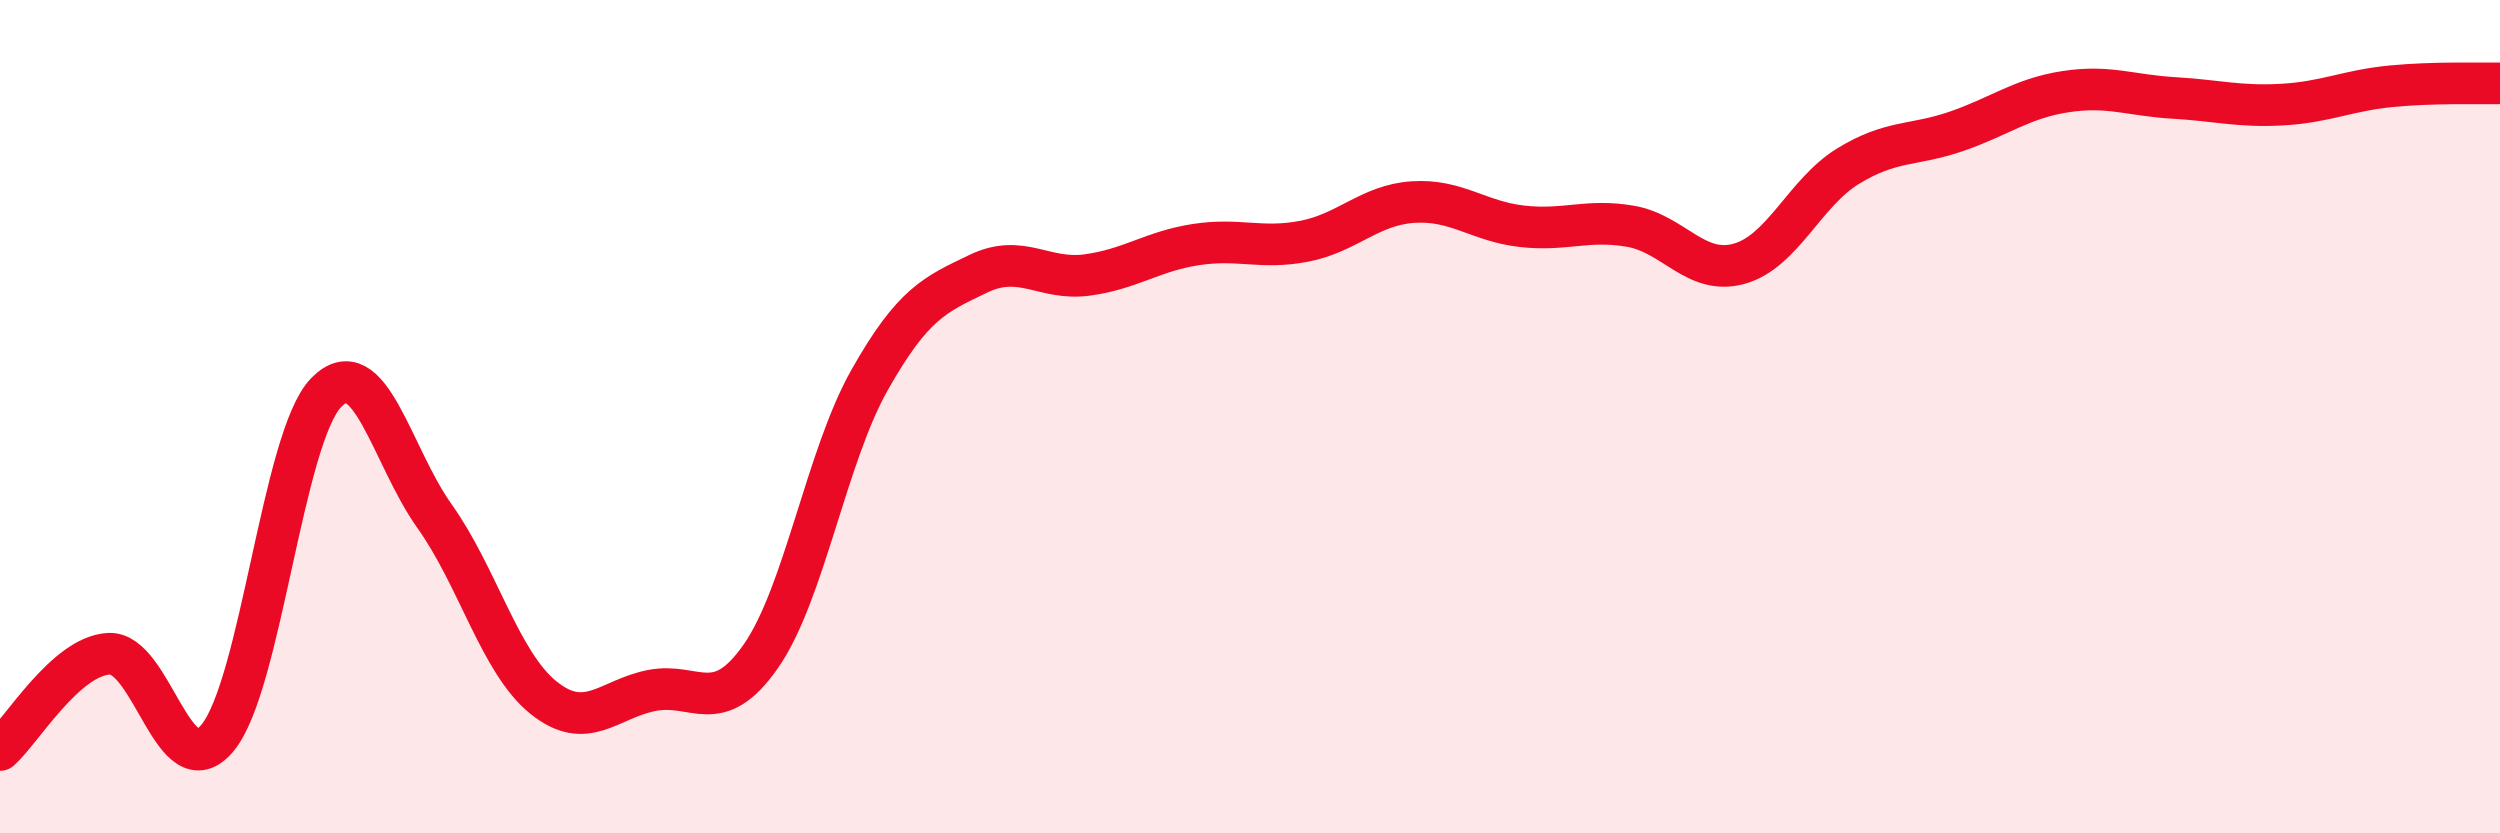
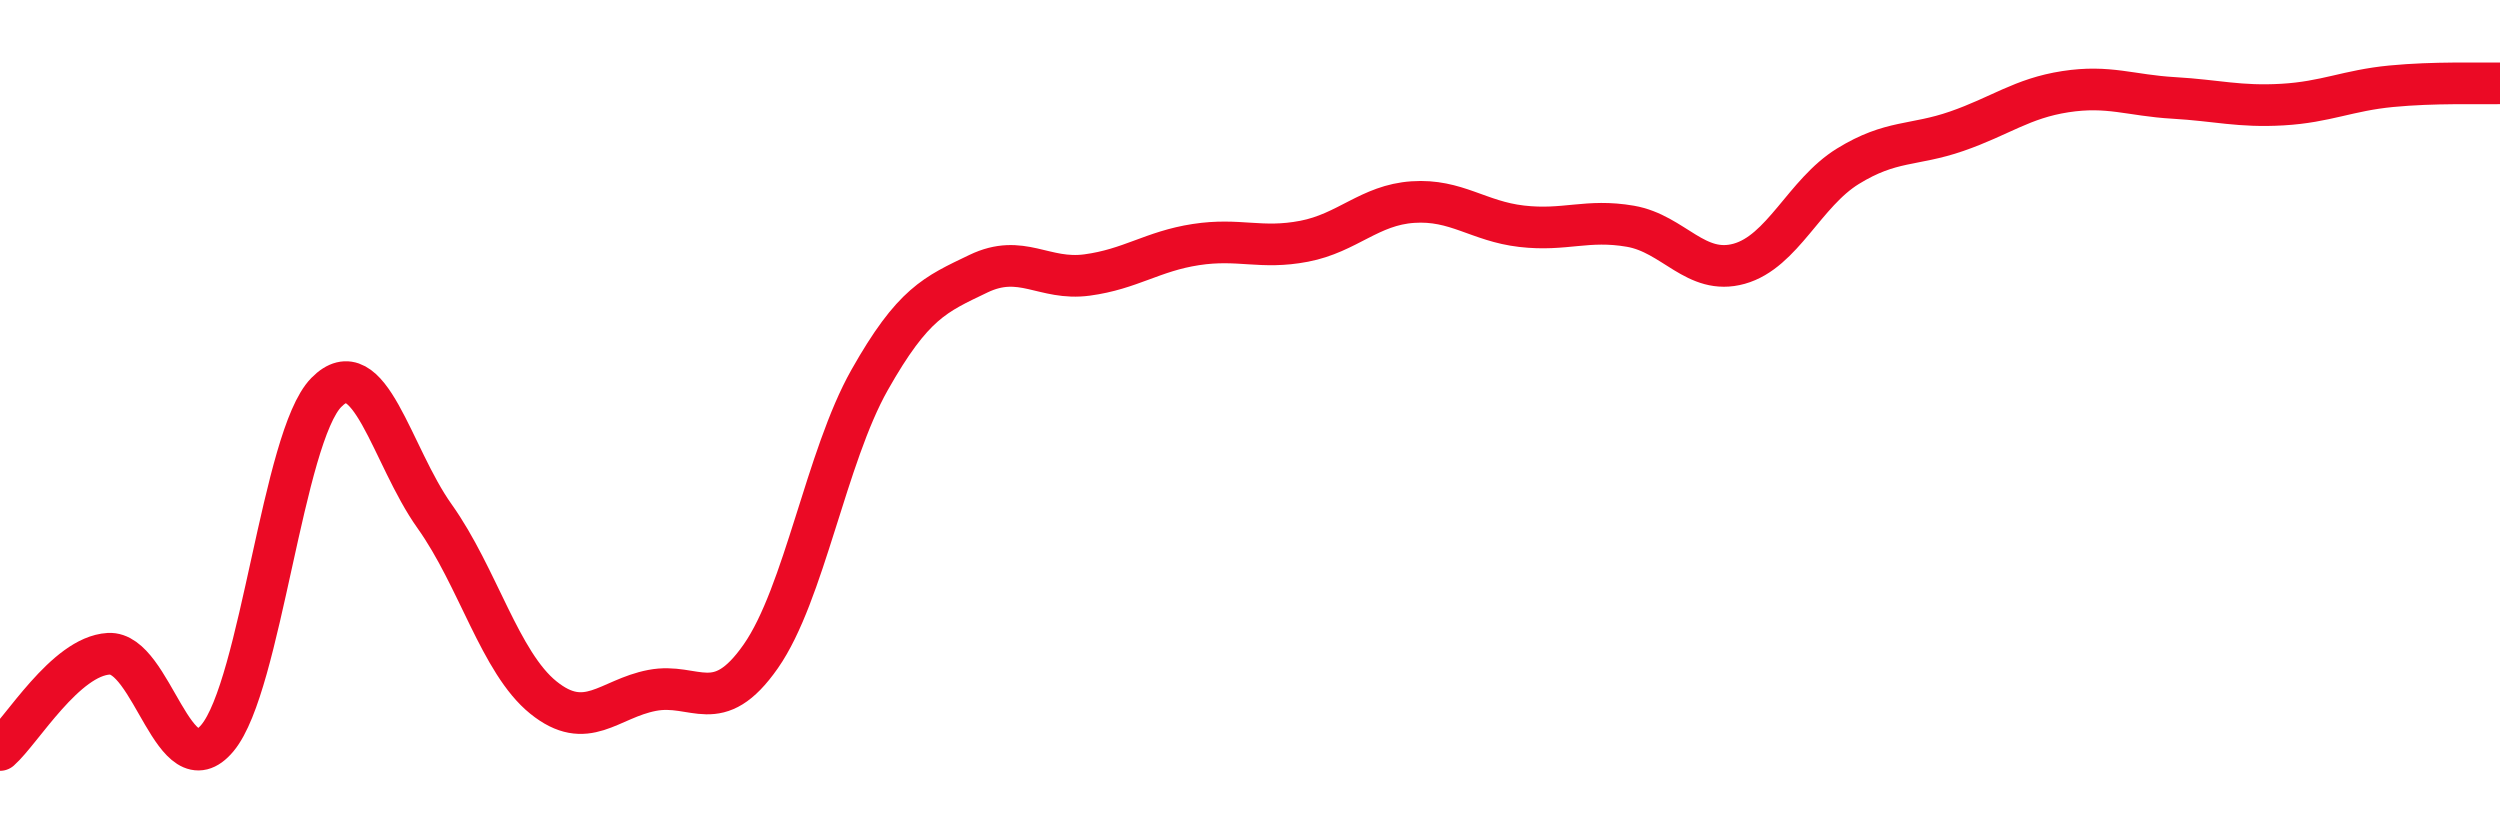
<svg xmlns="http://www.w3.org/2000/svg" width="60" height="20" viewBox="0 0 60 20">
-   <path d="M 0,18 C 0.52,17.54 1.57,15.75 2.61,15.69 C 3.65,15.63 4.18,18.96 5.22,17.71 C 6.26,16.46 6.79,10.48 7.83,9.42 C 8.87,8.36 9.39,10.93 10.43,12.39 C 11.47,13.85 12,15.9 13.04,16.74 C 14.08,17.58 14.61,16.77 15.65,16.57 C 16.69,16.37 17.22,17.24 18.26,15.75 C 19.3,14.26 19.83,10.96 20.87,9.12 C 21.91,7.28 22.44,7.07 23.48,6.57 C 24.52,6.07 25.05,6.74 26.09,6.6 C 27.13,6.46 27.66,6.03 28.7,5.87 C 29.74,5.71 30.26,5.99 31.3,5.79 C 32.34,5.59 32.87,4.92 33.91,4.85 C 34.95,4.78 35.48,5.31 36.52,5.43 C 37.56,5.55 38.09,5.25 39.13,5.43 C 40.17,5.61 40.7,6.62 41.74,6.33 C 42.78,6.04 43.31,4.63 44.35,3.99 C 45.39,3.35 45.92,3.51 46.96,3.15 C 48,2.79 48.53,2.36 49.57,2.2 C 50.61,2.04 51.13,2.29 52.17,2.35 C 53.21,2.41 53.74,2.57 54.78,2.51 C 55.82,2.45 56.35,2.17 57.39,2.07 C 58.43,1.97 59.48,2.01 60,2L60 20L0 20Z" fill="#EB0A25" opacity="0.1" stroke-linecap="round" stroke-linejoin="round" />
  <path d="M 0,18 C 0.52,17.54 1.57,15.75 2.61,15.69 C 3.65,15.63 4.18,18.96 5.22,17.71 C 6.26,16.46 6.79,10.48 7.83,9.42 C 8.87,8.36 9.39,10.93 10.43,12.39 C 11.47,13.85 12,15.9 13.04,16.74 C 14.08,17.58 14.61,16.77 15.65,16.57 C 16.69,16.37 17.22,17.24 18.26,15.75 C 19.3,14.26 19.83,10.96 20.87,9.12 C 21.91,7.28 22.44,7.07 23.48,6.57 C 24.52,6.07 25.05,6.74 26.09,6.6 C 27.13,6.46 27.66,6.03 28.7,5.87 C 29.74,5.71 30.26,5.99 31.3,5.79 C 32.34,5.59 32.87,4.92 33.91,4.85 C 34.95,4.78 35.48,5.31 36.52,5.43 C 37.56,5.55 38.09,5.25 39.13,5.43 C 40.17,5.61 40.7,6.62 41.74,6.33 C 42.78,6.04 43.31,4.63 44.35,3.99 C 45.39,3.35 45.92,3.51 46.96,3.15 C 48,2.79 48.53,2.36 49.57,2.2 C 50.61,2.04 51.13,2.29 52.17,2.35 C 53.21,2.41 53.74,2.57 54.78,2.51 C 55.82,2.45 56.35,2.17 57.39,2.07 C 58.43,1.97 59.48,2.01 60,2" stroke="#EB0A25" stroke-width="1" fill="none" stroke-linecap="round" stroke-linejoin="round" />
</svg>